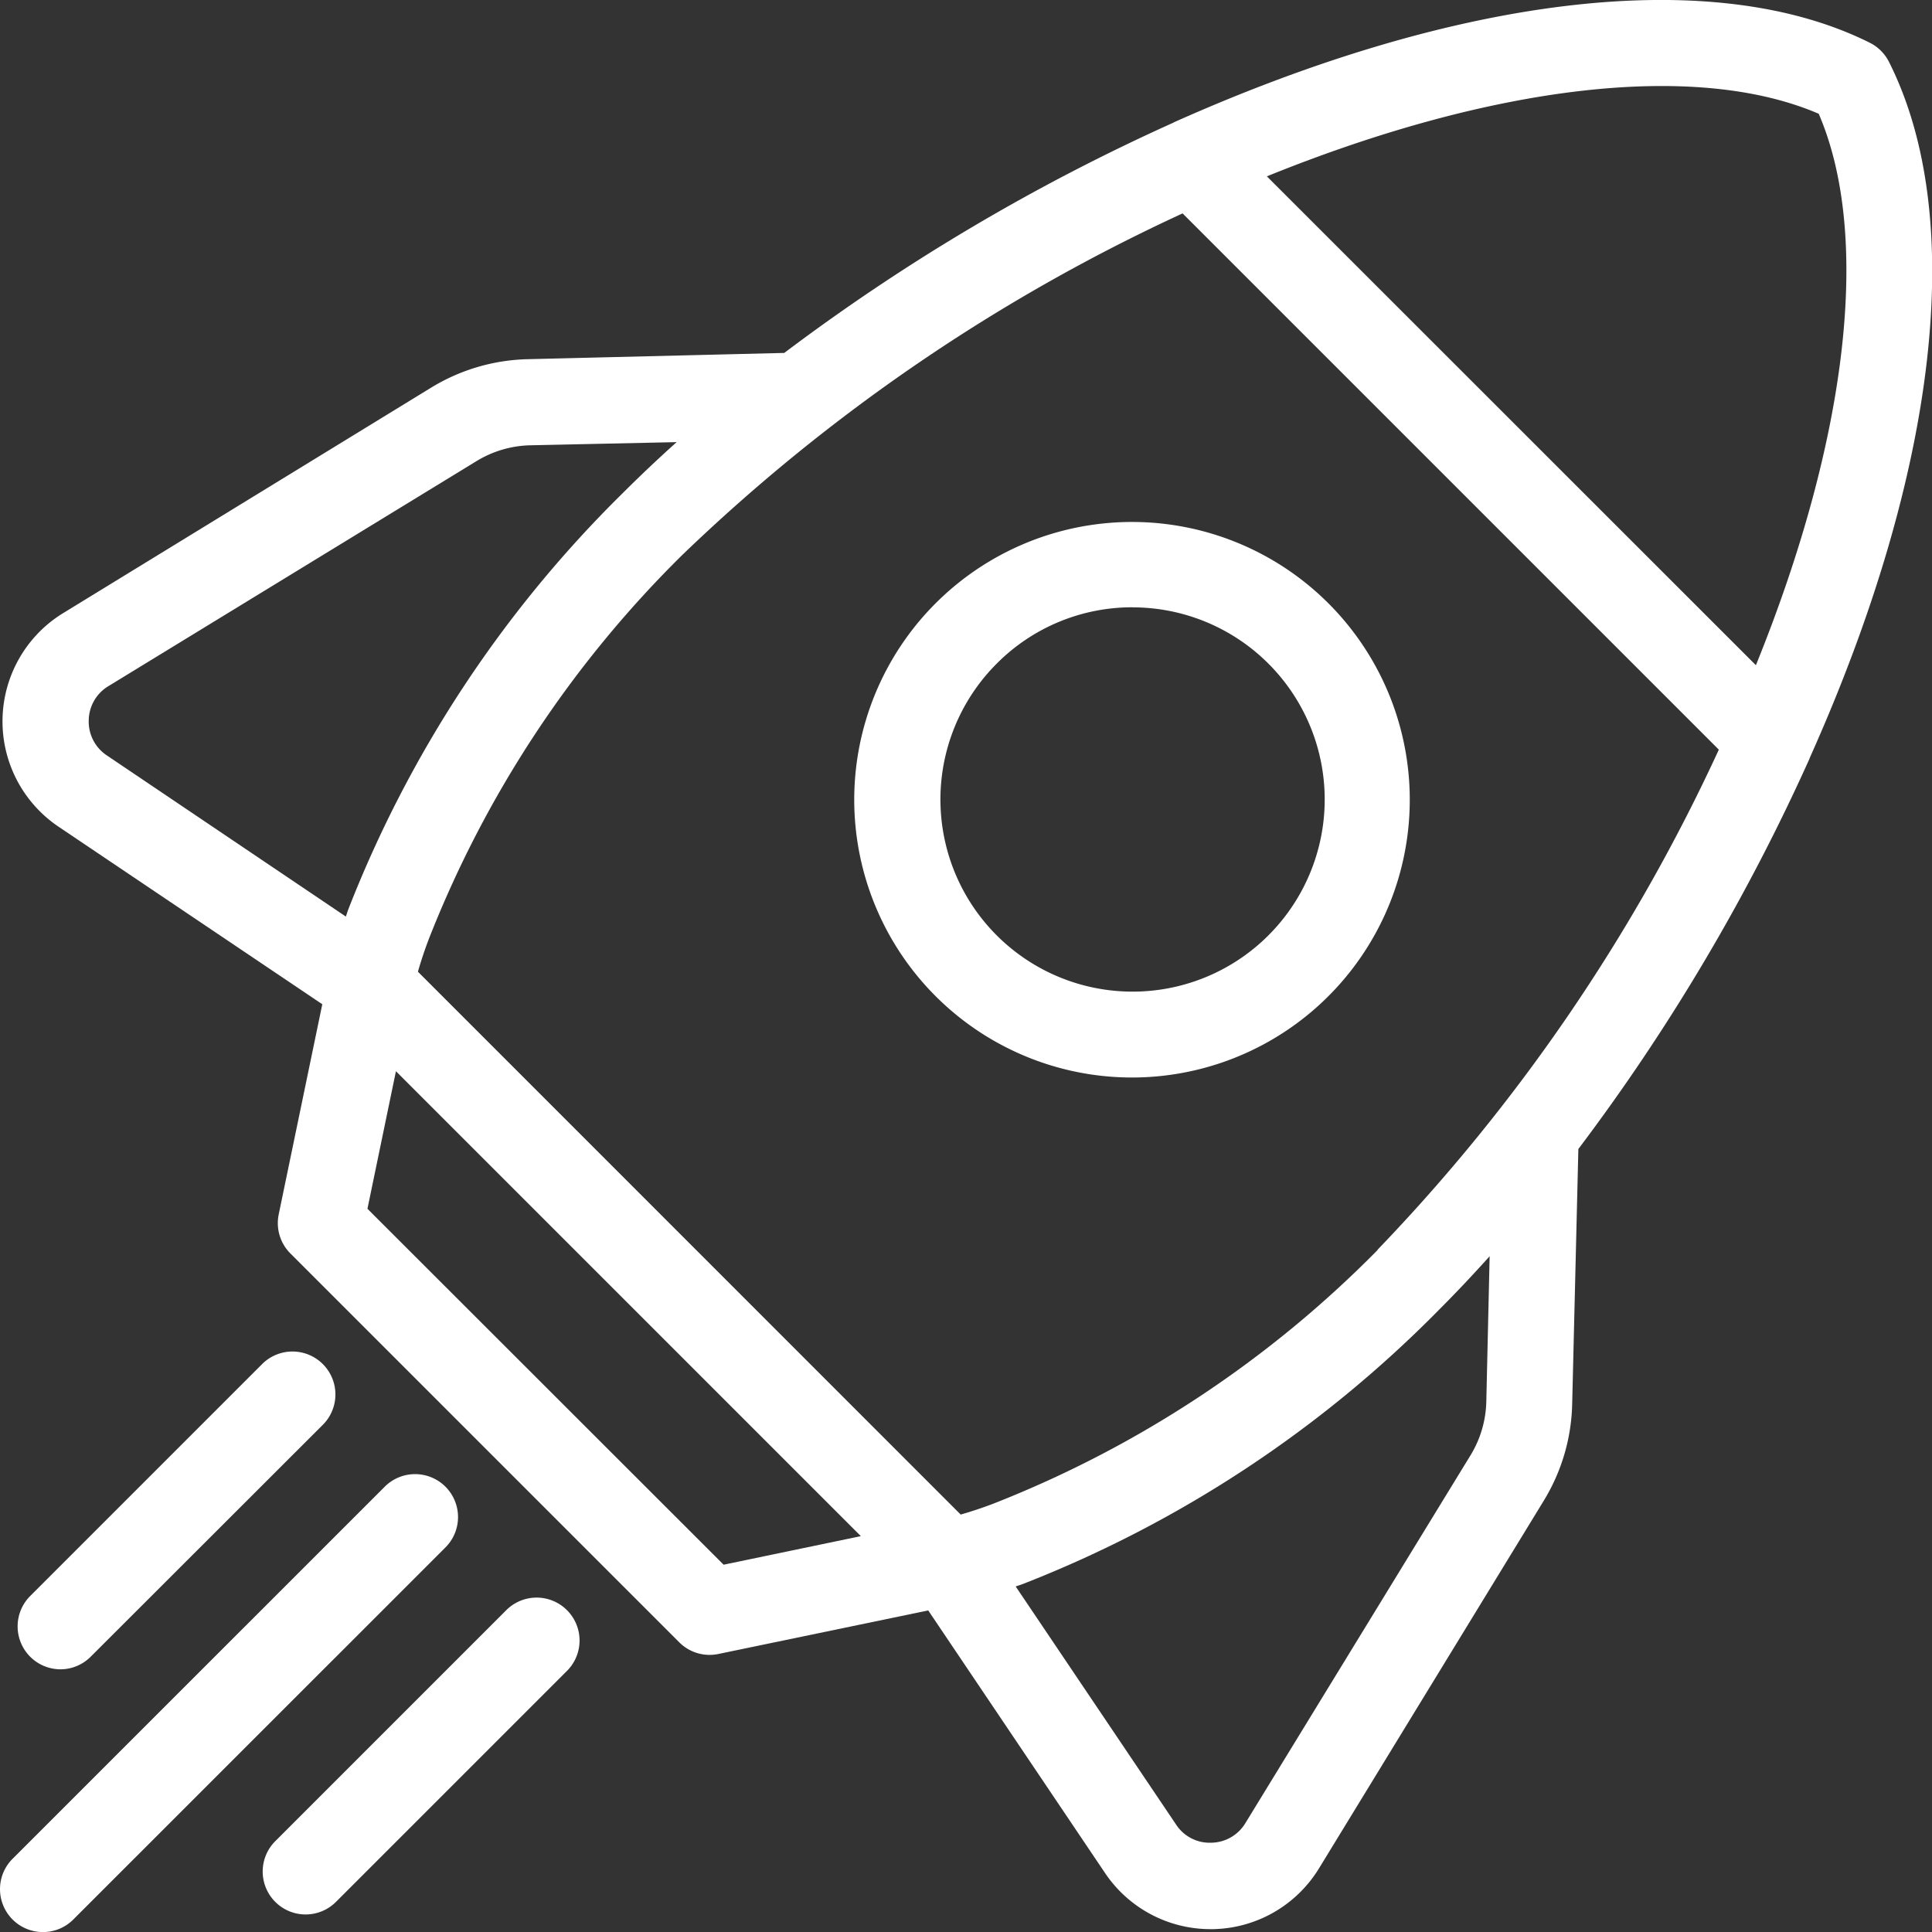
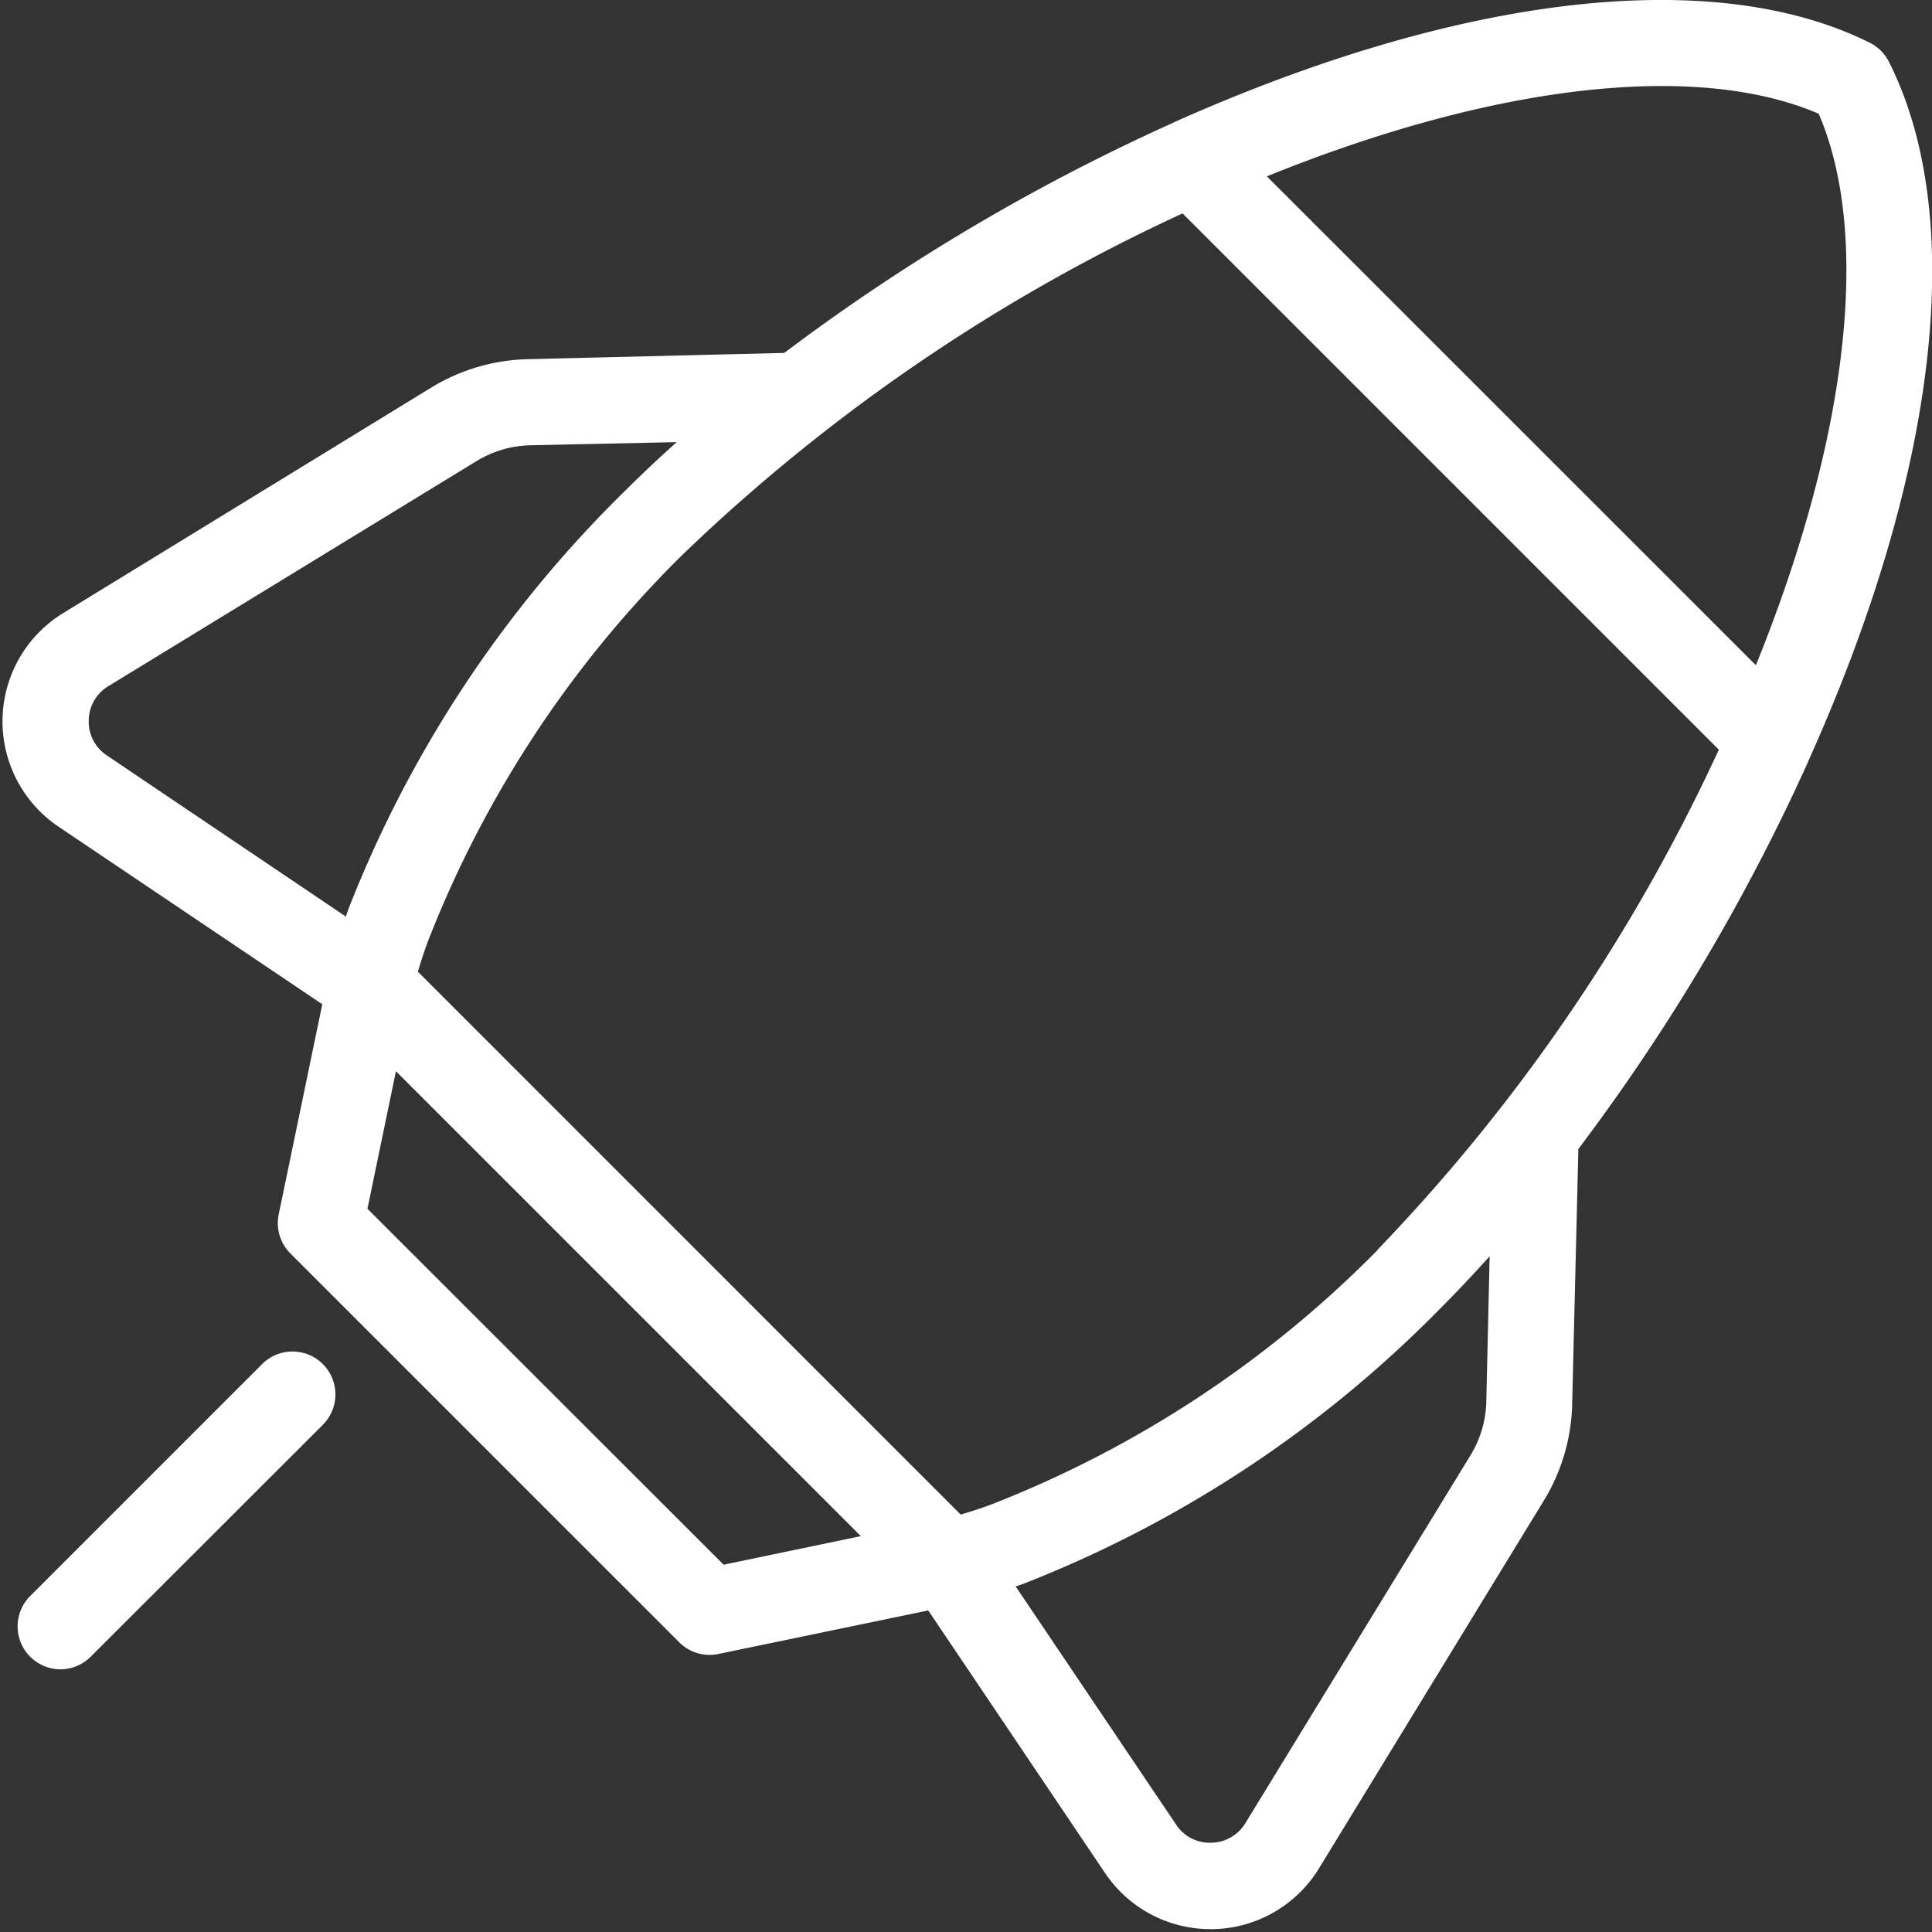
<svg xmlns="http://www.w3.org/2000/svg" width="24.344" height="24.345" viewBox="0 0 24.344 24.345">
  <rect x="0" y="0" width="24.344" height="24.345" fill="#333333" stroke="none" />
  <g id="rocket-3421" transform="translate(126.093 126.034)">
    <g id="Groupe_8" data-name="Groupe 8" transform="translate(-126.093 -126.034)">
-       <path id="Tracé_13" data-name="Tracé 13" d="M115,75.081a3.5,3.5,0,0,1-2.477-5.981h0A3.5,3.5,0,1,1,115,75.081Zm0-5.925a2.406,2.406,0,0,0-1.712.709h0A2.421,2.421,0,1,0,115,69.157Zm-2.095.326h0Z" transform="translate(-100.728 -61.504)" fill="#fff" />
      <path id="Tracé_14" data-name="Tracé 14" d="M23.1,9.58c1.619-3.613,1.985-6.81,1-8.769A.542.542,0,0,0,23.86.569c-1.96-.981-5.156-.614-8.769,1l-.012.007a25.6,25.6,0,0,0-4.9,2.9l-3.236.079a2.44,2.44,0,0,0-1.211.357L1.1,7.75a1.6,1.6,0,0,0-.059,2.7l3.317,2.233-.549,2.647a.541.541,0,0,0,.147.493l4.9,4.9a.54.54,0,0,0,.492.147l2.645-.549,2.228,3.309a1.6,1.6,0,0,0,1.328.707h.036a1.6,1.6,0,0,0,1.332-.766l2.833-4.634a2.438,2.438,0,0,0,.357-1.212l.078-3.218a25.6,25.6,0,0,0,2.908-4.908S23.1,9.585,23.1,9.58Zm.113-8.119c.664,1.541.371,4.083-.791,6.95L16.26,2.251C19.127,1.09,21.669.8,23.21,1.461ZM1.415,9.106a.511.511,0,0,1,.249-.432L6.3,5.84a1.356,1.356,0,0,1,.673-.2L8.823,5.6q-.362.325-.693.656a15.028,15.028,0,0,0-3.444,5.231c-.011.029-.02.061-.031.091L1.644,9.548A.511.511,0,0,1,1.415,9.106Zm8,10.639L4.927,15.26l.359-1.733,5.858,5.858Zm9.61-2.051a1.356,1.356,0,0,1-.2.674L15.99,23a.511.511,0,0,1-.432.248.505.505,0,0,1-.442-.229l-2.021-3c.031-.011.063-.02.093-.032a15.022,15.022,0,0,0,5.231-3.444q.326-.326.648-.685Zm-1.368-1.916a13.943,13.943,0,0,1-4.849,3.2c-.129.049-.263.094-.406.135L5.563,12.273c.041-.143.086-.277.135-.406a13.942,13.942,0,0,1,3.2-4.849,22.9,22.9,0,0,1,6.3-4.3l6.757,6.757A22.9,22.9,0,0,1,17.654,15.777Z" transform="translate(-0.297 -0.029)" fill="#fff" />
-       <path id="Tracé_15" data-name="Tracé 15" d="M.511,198.219a.541.541,0,0,1-.382-.924l4.683-4.682a.541.541,0,1,1,.765.765L.894,198.06A.539.539,0,0,1,.511,198.219Z" transform="translate(0.03 -173.874)" fill="#fff" />
      <path id="Tracé_16" data-name="Tracé 16" d="M2.811,180.462a.541.541,0,0,1-.382-.924l2.916-2.916a.541.541,0,1,1,.765.765L3.194,180.3A.54.54,0,0,1,2.811,180.462Z" transform="translate(-2.048 -159.428)" fill="#fff" />
-       <path id="Tracé_17" data-name="Tracé 17" d="M34.794,212.446a.541.541,0,0,1-.382-.924l2.916-2.916a.541.541,0,0,1,.765.765l-2.916,2.916A.541.541,0,0,1,34.794,212.446Z" transform="translate(-30.943 -188.323)" fill="#fff" />
    </g>
  </g>
</svg>